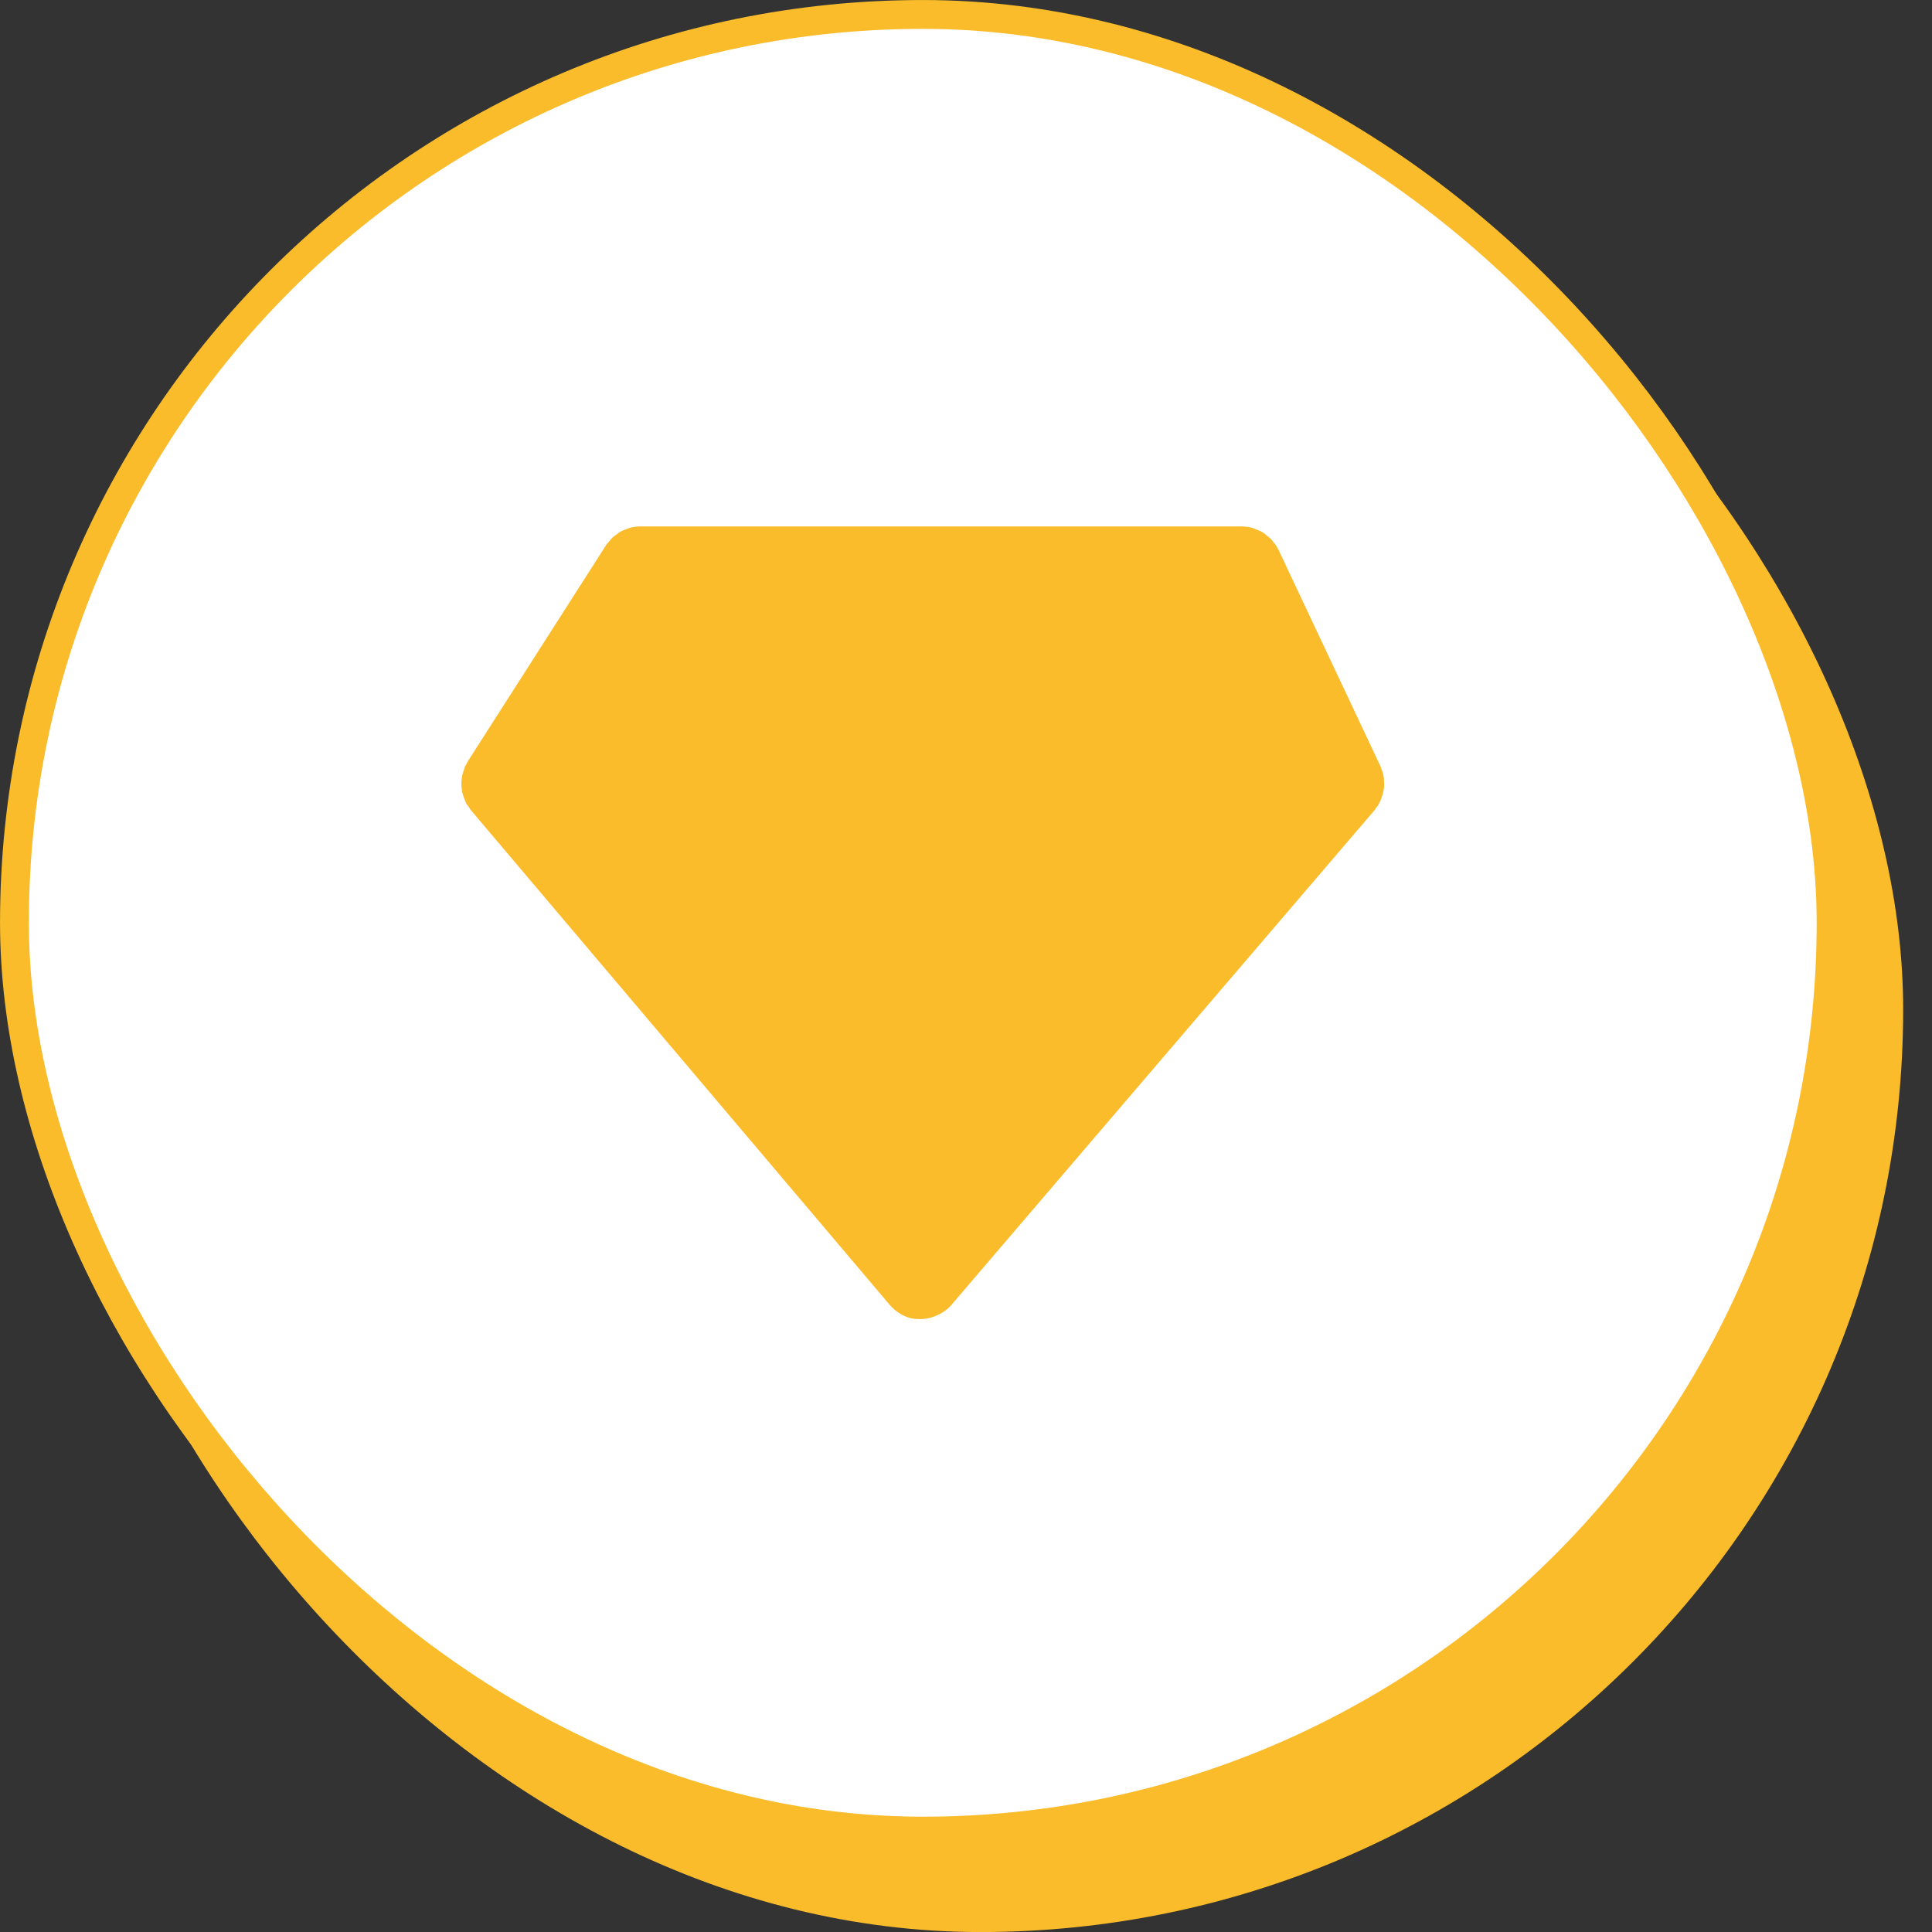
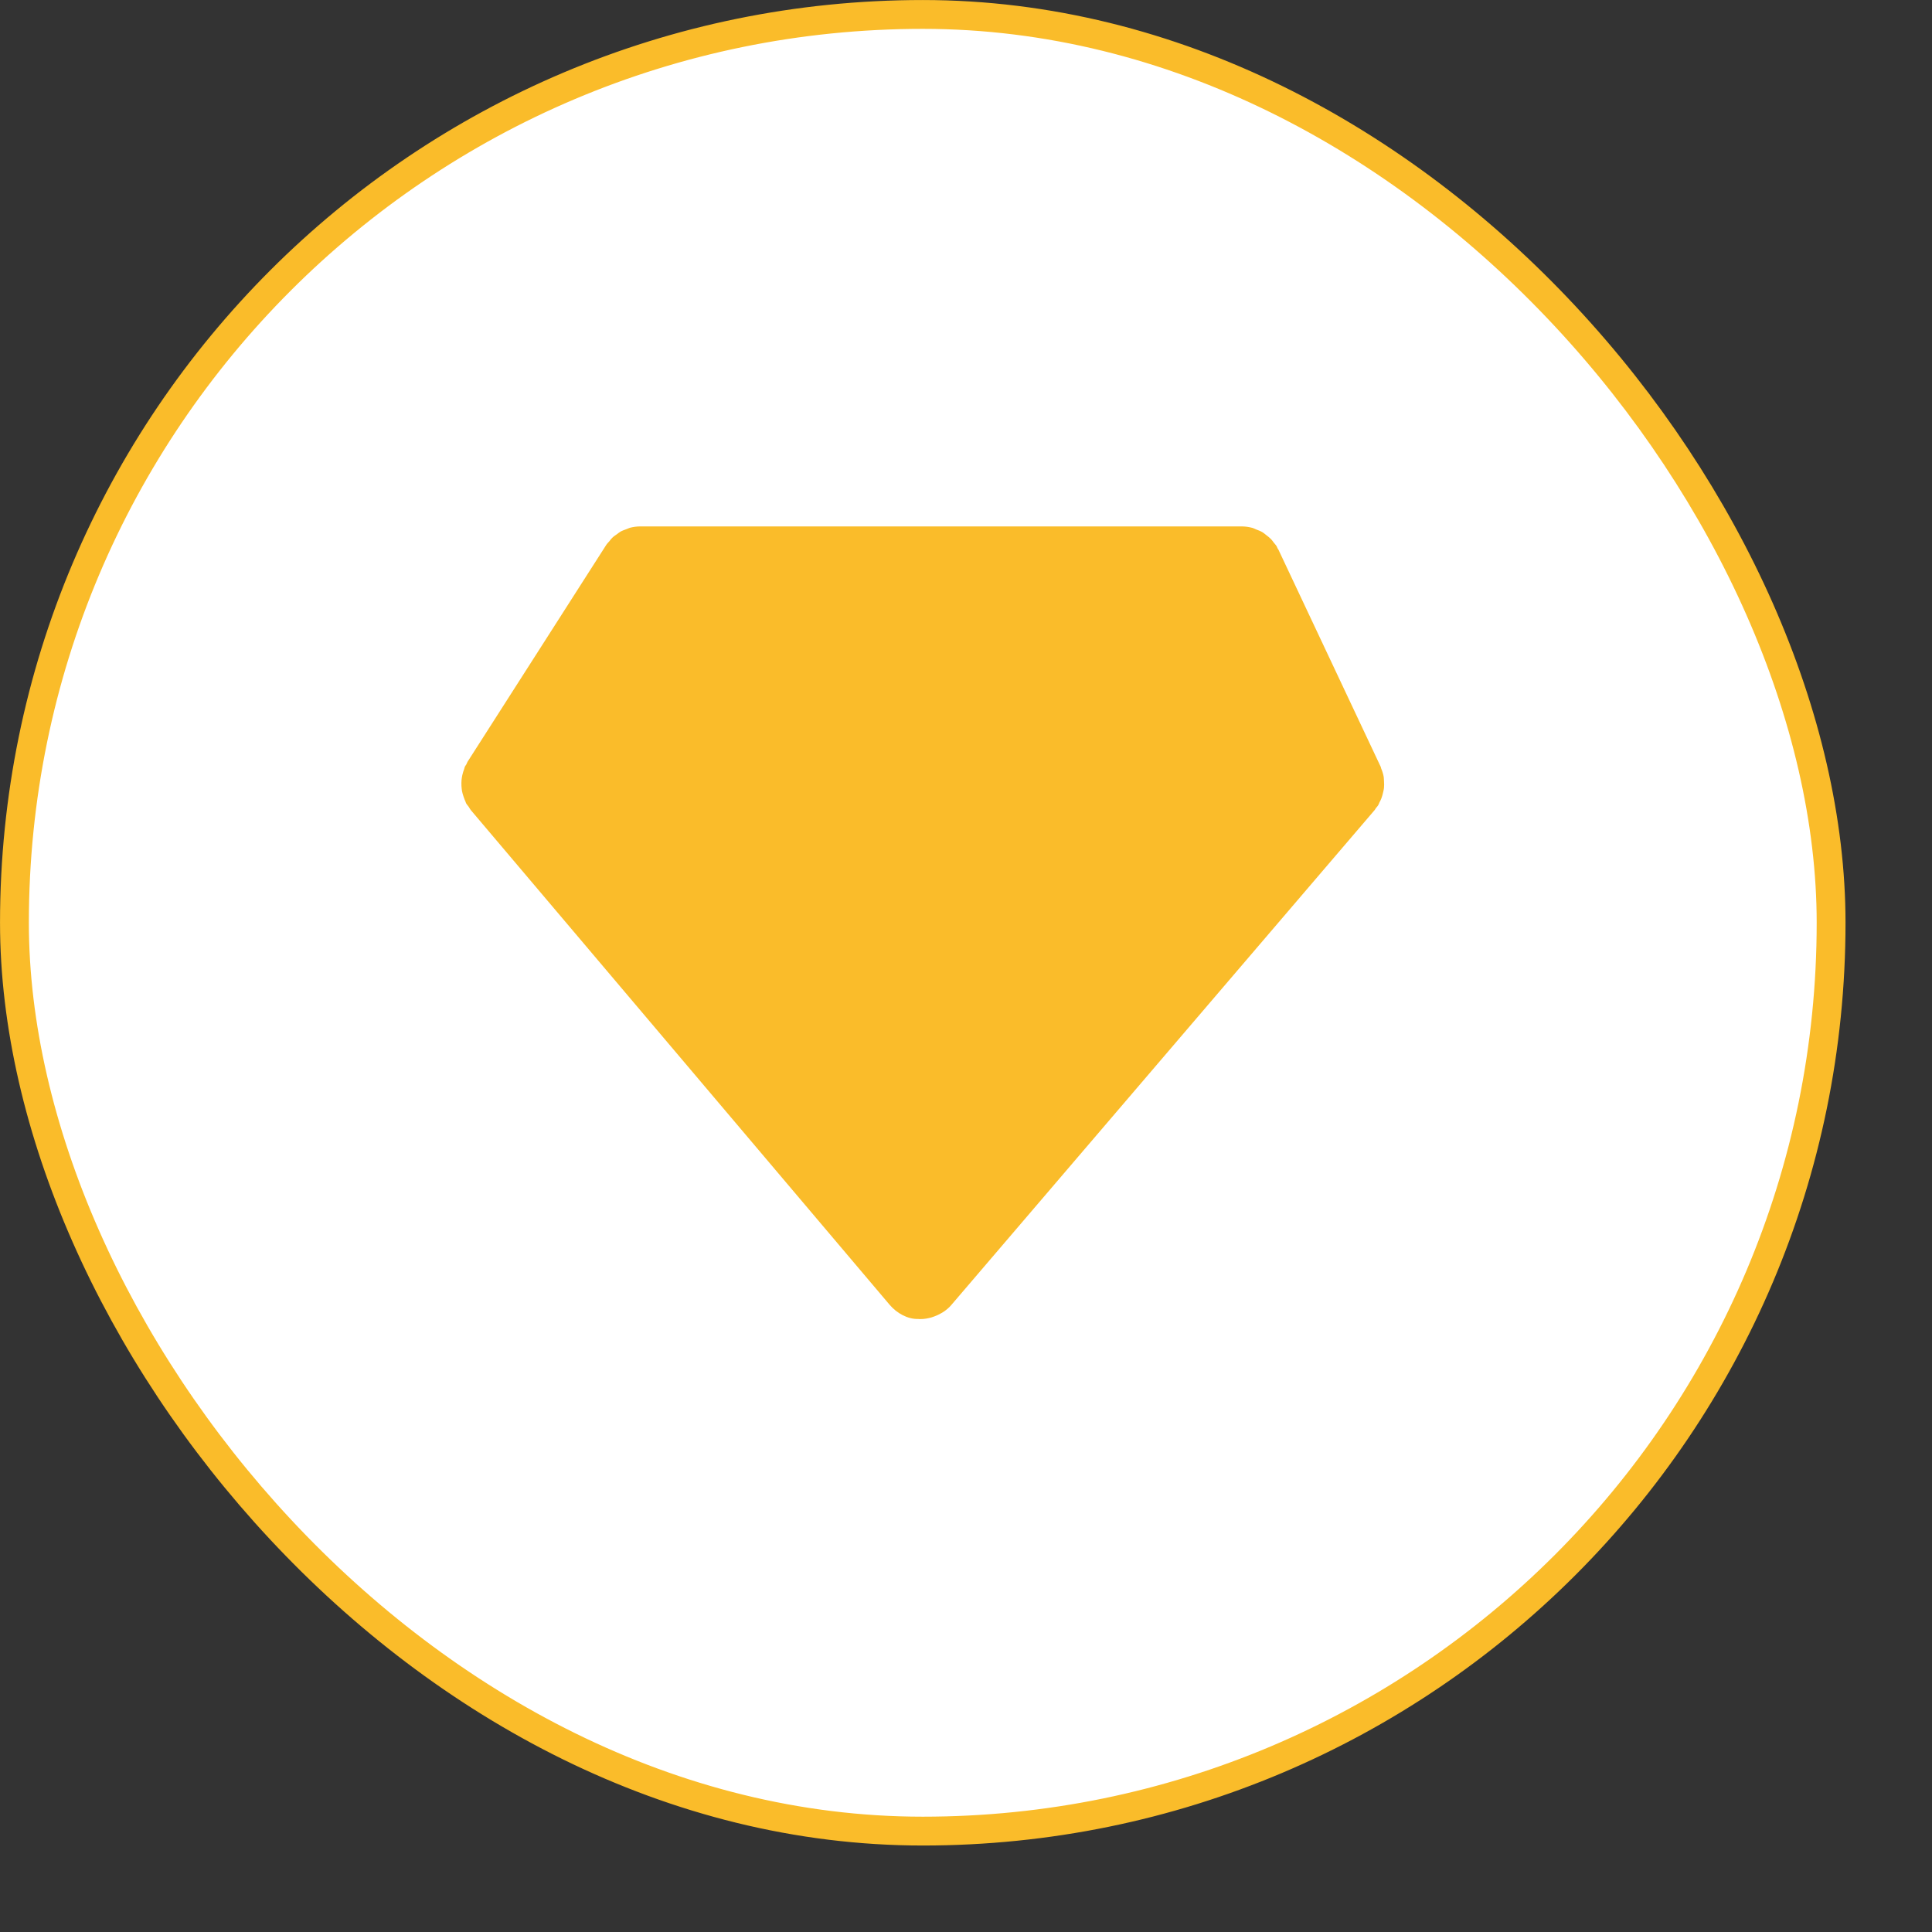
<svg xmlns="http://www.w3.org/2000/svg" width="40" height="40" viewBox="0 0 40 40" fill="none">
  <rect x="0" y="0" width="40" height="40" fill="#333333" stroke="none" />
-   <rect x="1.194" y="1.792" width="38.209" height="38.209" rx="19.105" fill="#FABC2A" />
  <rect x="0.299" y="0.299" width="37.612" height="37.612" rx="18.806" fill="white" stroke="#FABC2A" stroke-width="0.597" />
  <g clip-path="url(#clip0_3282_3728)">
    <path d="M28.649 16.089C28.639 16.028 28.62 15.968 28.596 15.911C28.591 15.899 28.591 15.886 28.586 15.873C28.585 15.873 28.584 15.871 28.584 15.87C28.584 15.869 28.583 15.868 28.582 15.867L26.469 11.381C26.464 11.371 26.455 11.362 26.45 11.351C26.442 11.339 26.44 11.323 26.432 11.311C26.416 11.283 26.394 11.262 26.375 11.238C26.355 11.213 26.338 11.186 26.317 11.164C26.285 11.131 26.249 11.103 26.212 11.075C26.189 11.057 26.167 11.037 26.142 11.022C26.099 10.996 26.053 10.978 26.006 10.961C25.983 10.952 25.96 10.938 25.936 10.931C25.863 10.911 25.787 10.899 25.709 10.899H19.06H13.257C13.183 10.899 13.111 10.909 13.042 10.927C13.017 10.934 12.995 10.947 12.971 10.955C12.928 10.971 12.885 10.985 12.845 11.008C12.819 11.023 12.798 11.042 12.774 11.059C12.74 11.083 12.704 11.106 12.674 11.136C12.652 11.157 12.635 11.182 12.616 11.206C12.593 11.232 12.567 11.256 12.549 11.286L9.679 15.773C9.669 15.79 9.664 15.81 9.654 15.828C9.646 15.843 9.632 15.856 9.625 15.872C9.617 15.889 9.617 15.906 9.61 15.922C9.594 15.963 9.582 16.005 9.572 16.047C9.565 16.081 9.559 16.114 9.556 16.147C9.552 16.189 9.552 16.231 9.554 16.273C9.557 16.308 9.559 16.342 9.565 16.376C9.572 16.417 9.585 16.456 9.598 16.495C9.61 16.529 9.621 16.563 9.637 16.595C9.642 16.606 9.644 16.619 9.65 16.63C9.665 16.658 9.687 16.68 9.705 16.705C9.72 16.727 9.729 16.75 9.746 16.77L18.418 27.013C18.567 27.189 18.792 27.315 19.015 27.308C19.018 27.308 19.021 27.31 19.023 27.31C19.035 27.31 19.047 27.31 19.06 27.31C19.06 27.31 19.06 27.31 19.06 27.31C19.06 27.31 19.061 27.31 19.061 27.31C19.136 27.31 19.21 27.296 19.281 27.277C19.302 27.271 19.321 27.264 19.342 27.256C19.394 27.238 19.445 27.213 19.493 27.185C19.509 27.175 19.526 27.166 19.542 27.155C19.599 27.116 19.653 27.07 19.699 27.015L28.46 16.772C28.471 16.759 28.478 16.743 28.488 16.729C28.502 16.711 28.519 16.696 28.531 16.676C28.544 16.657 28.55 16.634 28.56 16.613C28.575 16.586 28.589 16.559 28.6 16.529C28.616 16.486 28.628 16.443 28.637 16.4C28.644 16.37 28.651 16.342 28.654 16.313C28.659 16.265 28.657 16.218 28.654 16.169C28.651 16.141 28.653 16.115 28.649 16.089Z" fill="#FABC2A" />
  </g>
  <defs>
    <clipPath id="clip0_3282_3728">
      <rect width="19.105" height="19.105" fill="white" transform="translate(9.552 9.553)" />
    </clipPath>
  </defs>
</svg>